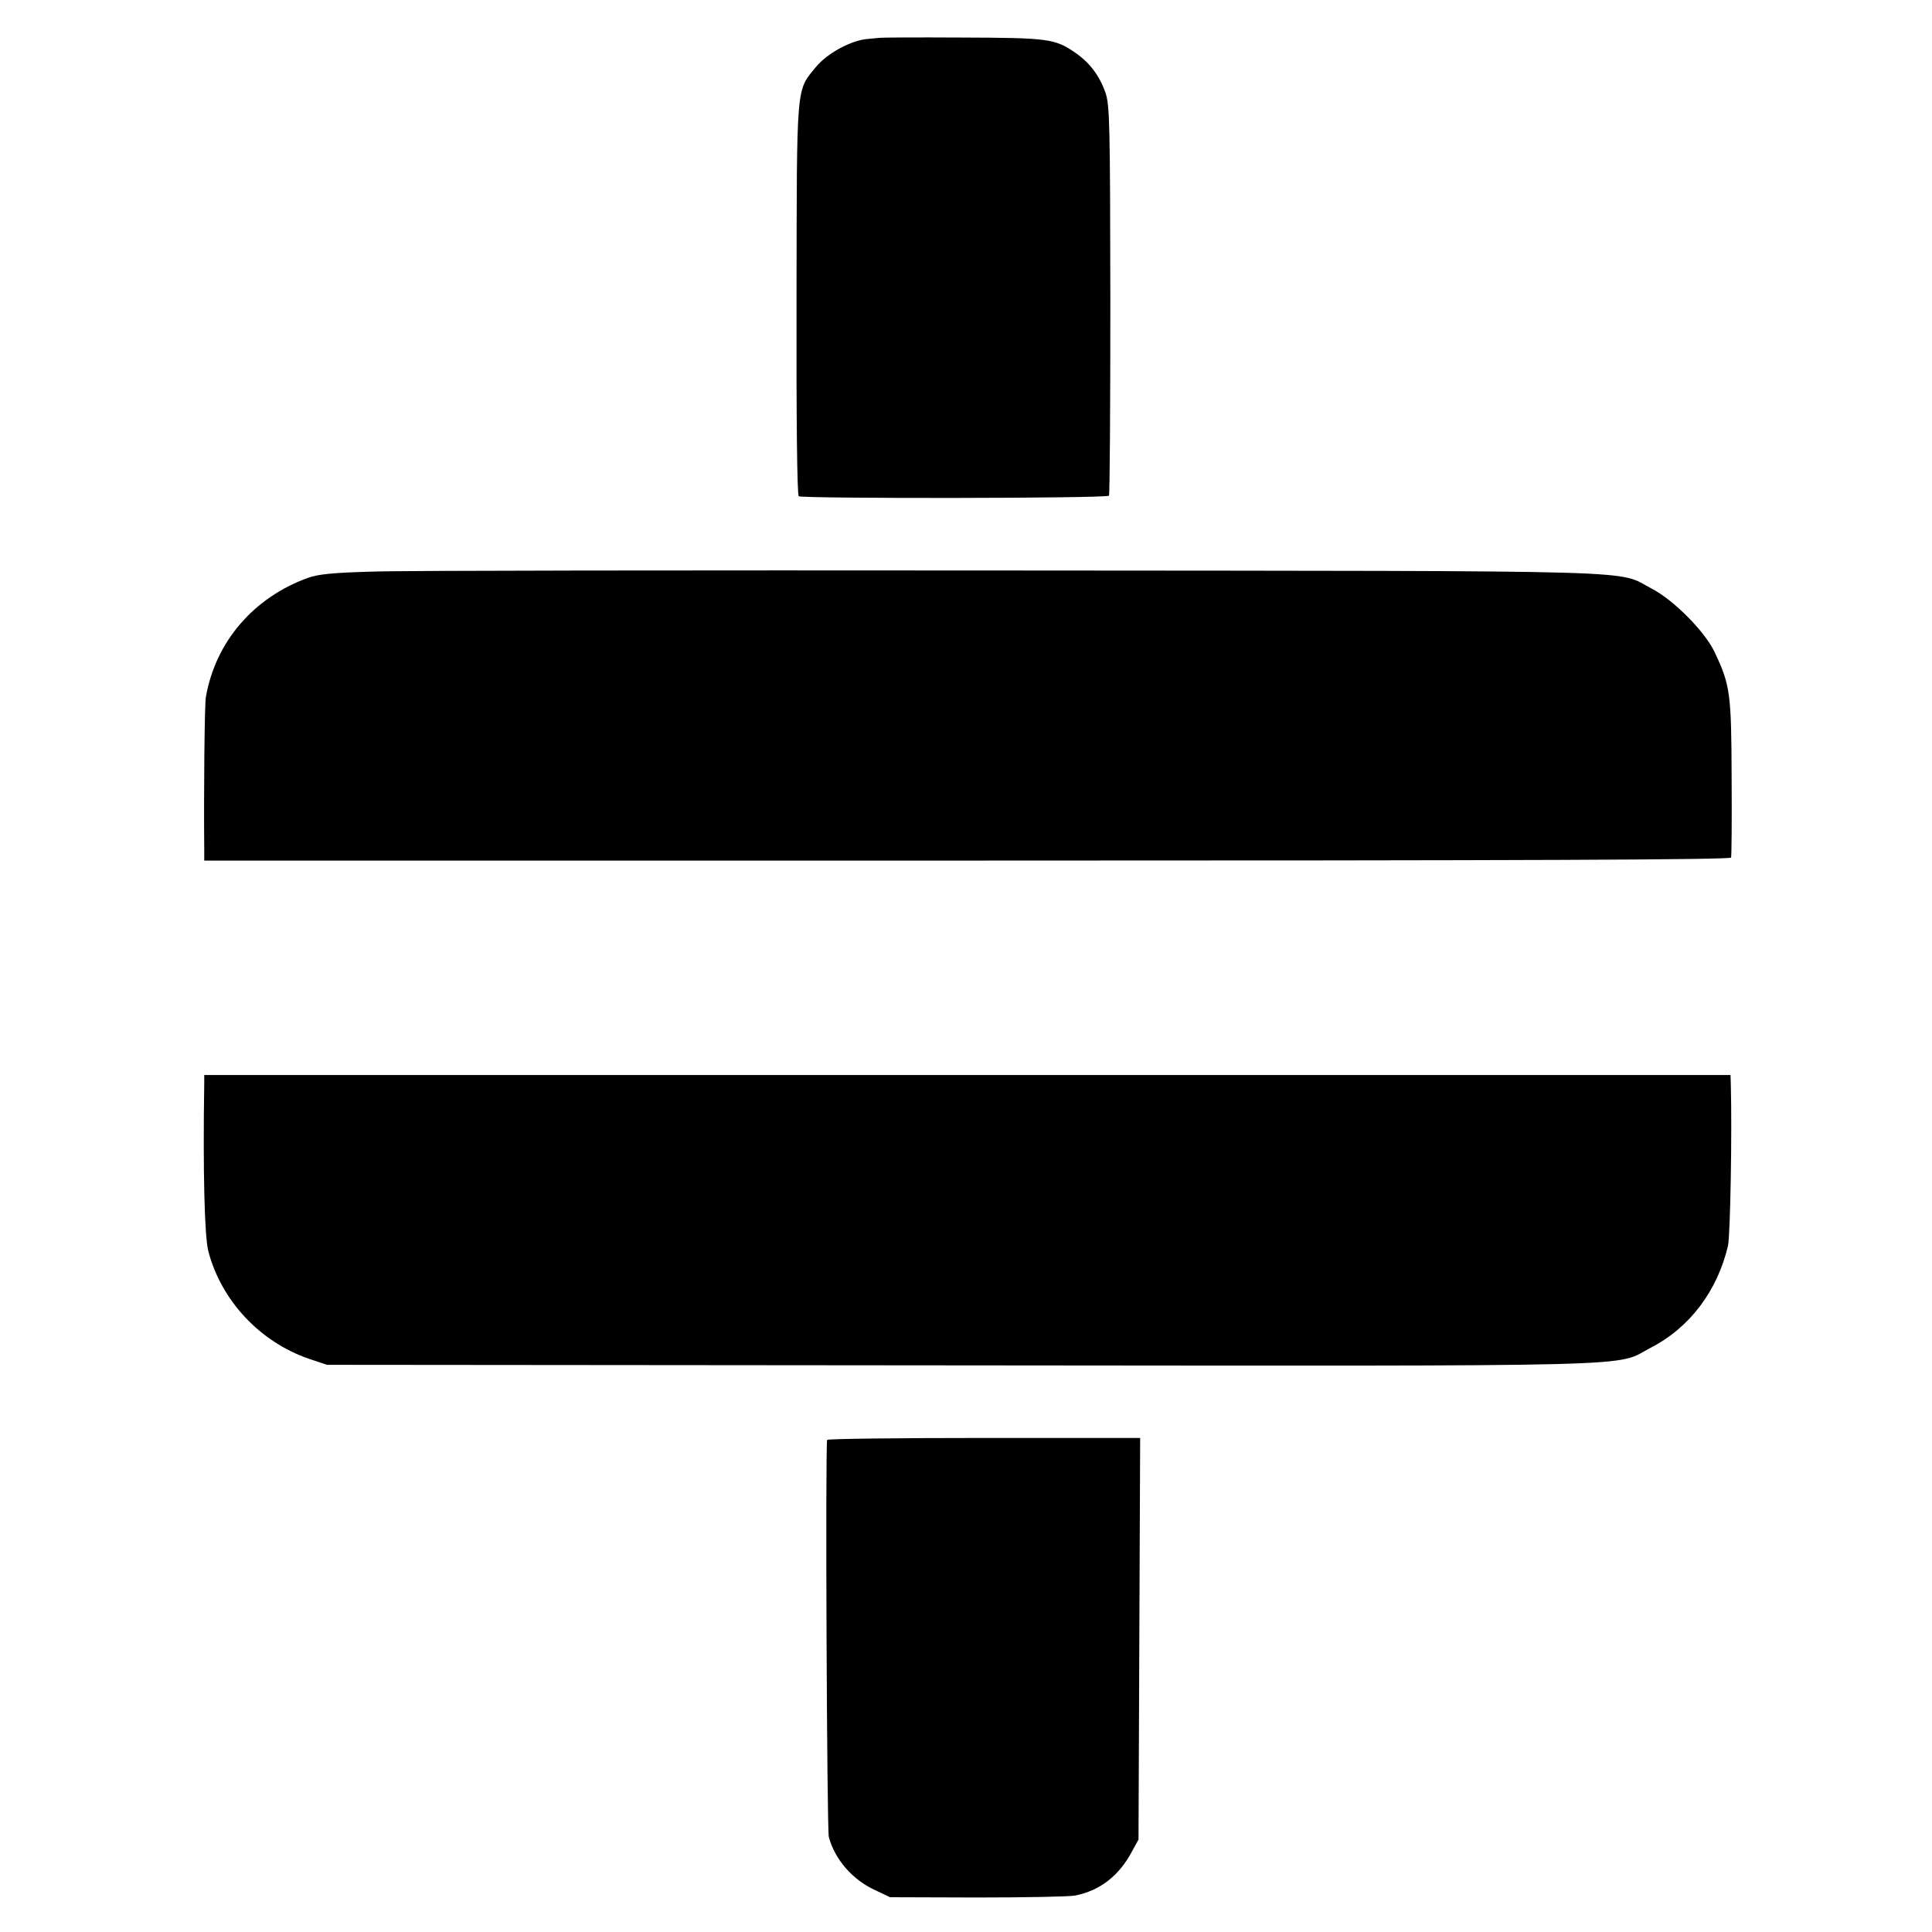
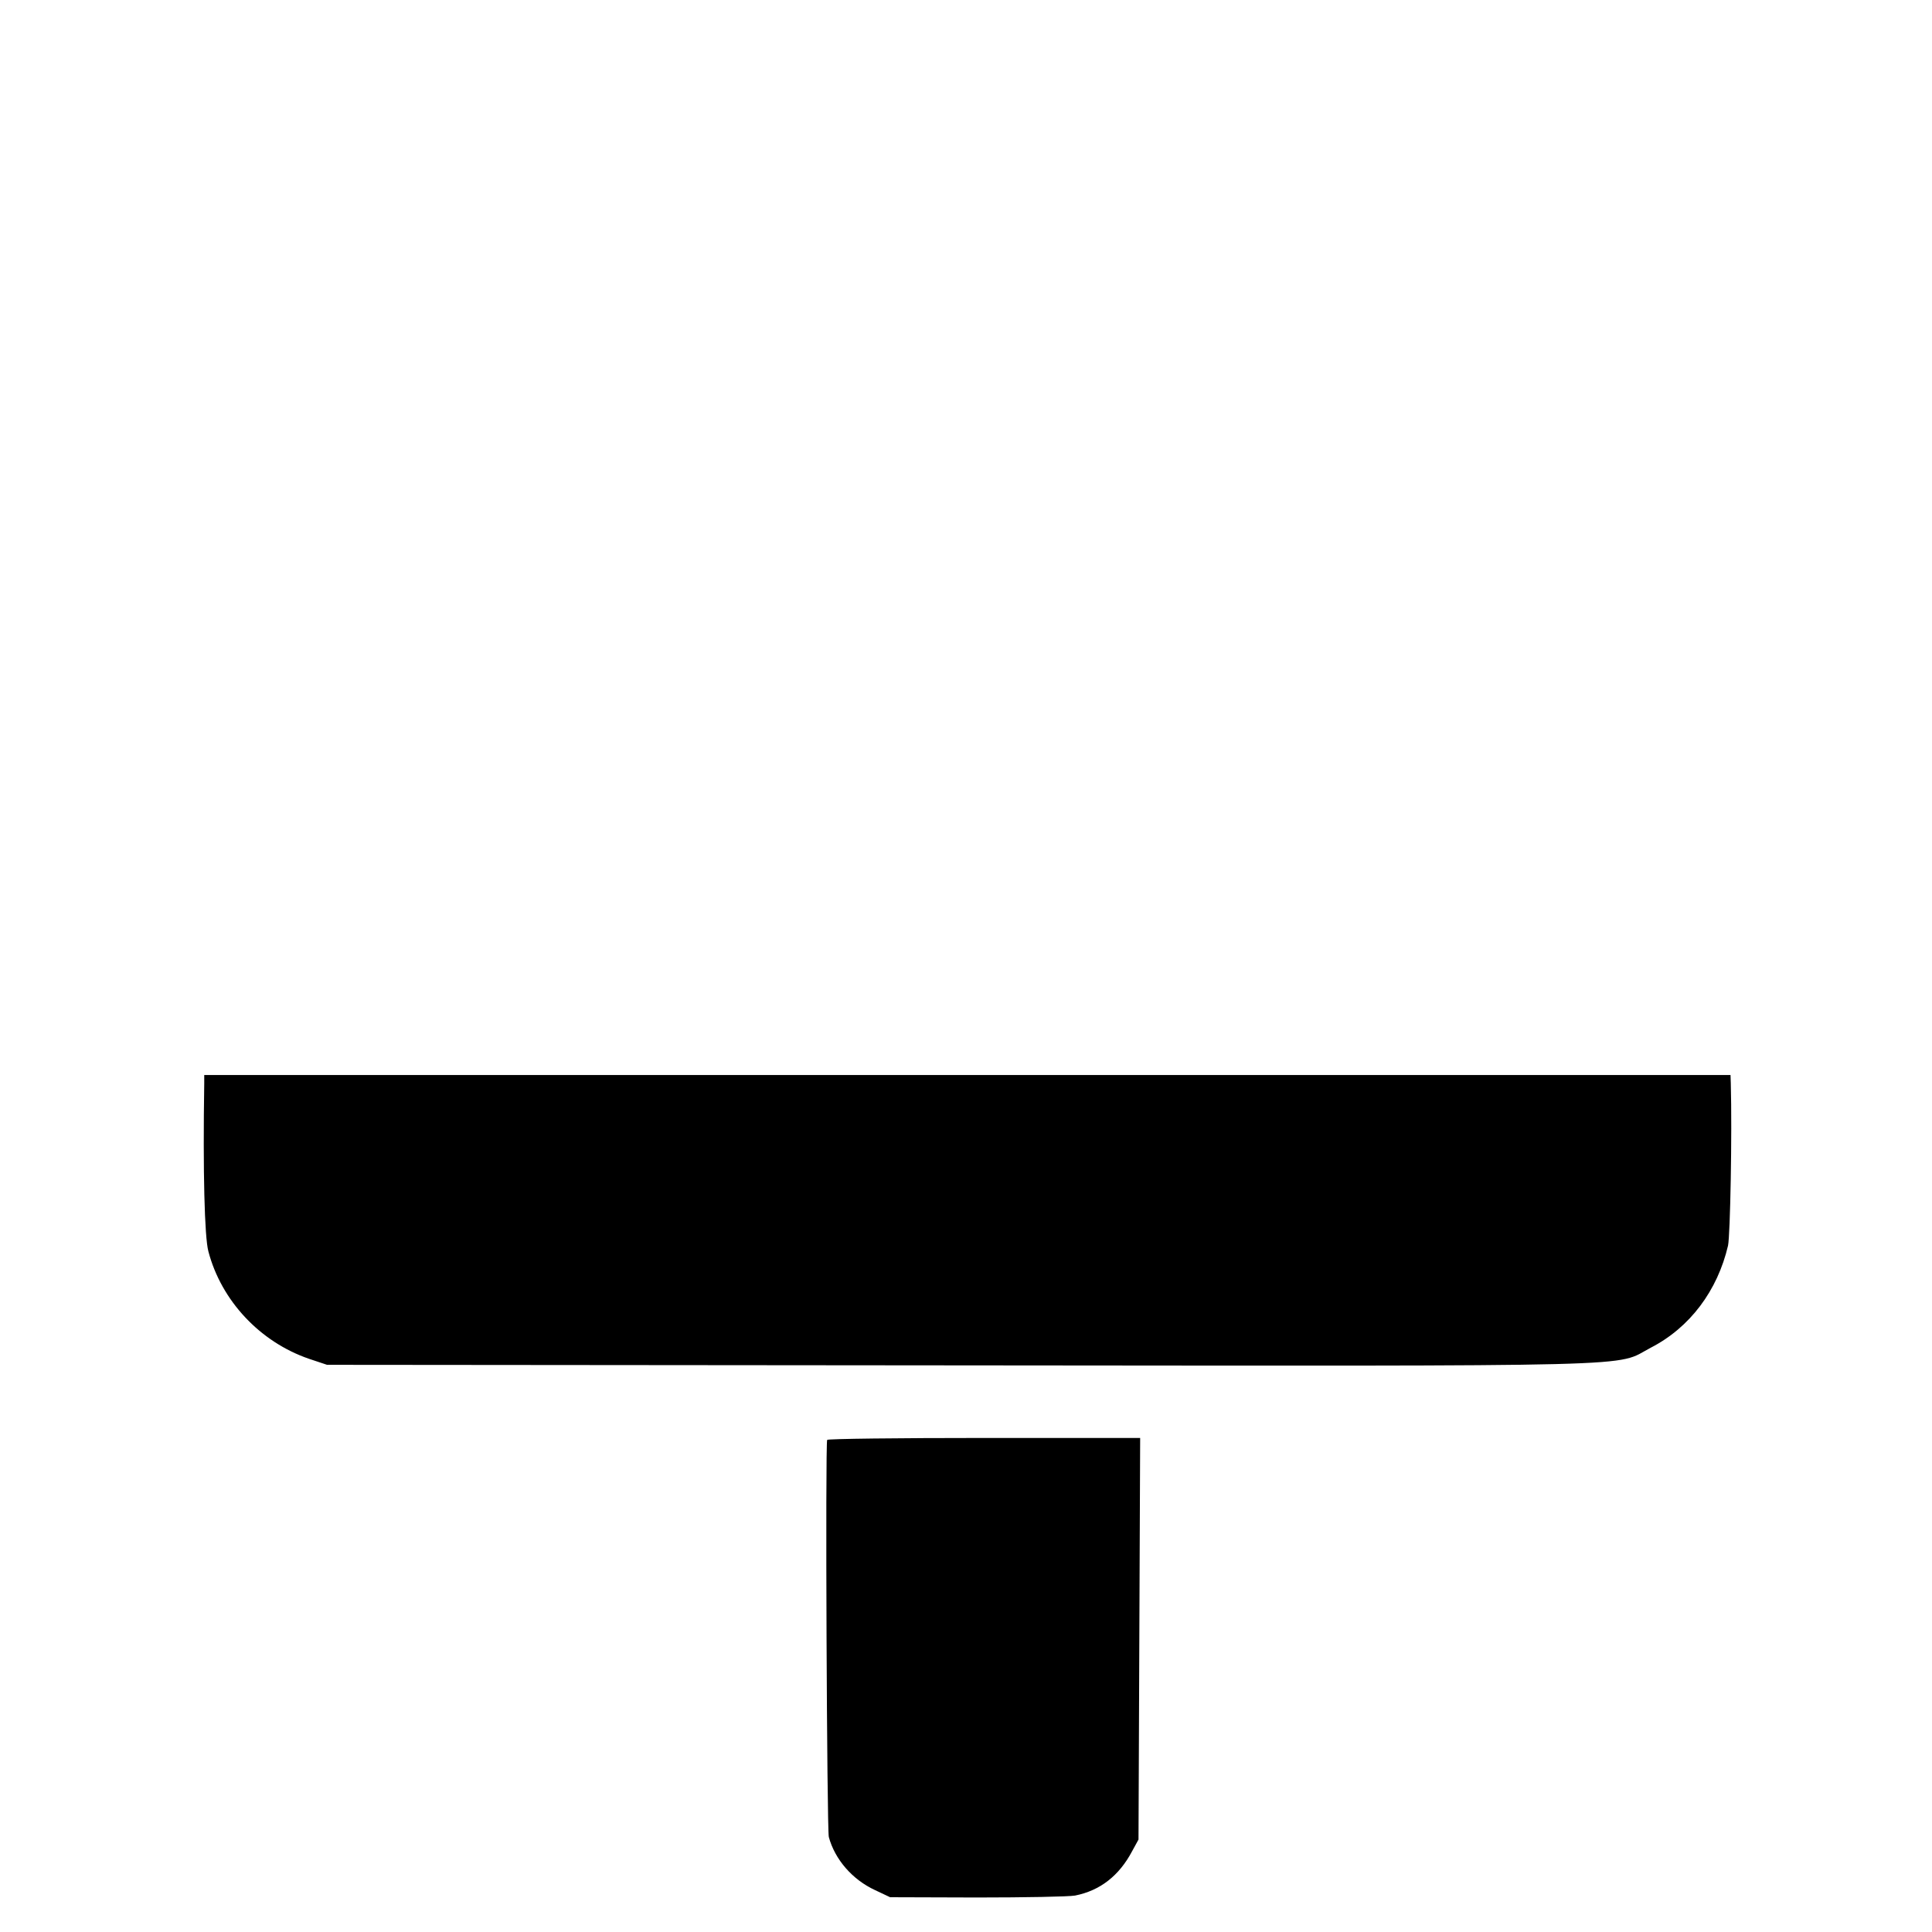
<svg xmlns="http://www.w3.org/2000/svg" version="1.0" width="700pt" height="700pt" viewBox="0 0 700 700" preserveAspectRatio="xMidYMid meet">
  <g transform="translate(0,700) scale(0.1,-0.1)" fill="#000000" stroke="none">
-     <path d="M3187 6863 c-1 0 -20 -2 -42 -4 -60 -4 -148 -52 -189 -102 -72 -88 -69 -52 -70 -840 -1 -428 2 -711 8 -715 16 -9 1117 -8 1124 2 3 5 5 325 5 710 -1 637 -2 706 -18 751 -22 62 -57 108 -109 144 -74 51 -98 54 -414 55 -161 1 -294 0 -295 -1z" />
-     <path d="M1350 4929 c-142 -4 -197 -9 -235 -23 -196 -71 -334 -231 -369 -431 -5 -24 -8 -360 -6 -552 l0 -41 2764 0 c2077 0 2765 3 2768 11 2 7 3 138 2 292 -1 303 -5 333 -62 453 -35 74 -148 188 -227 229 -132 69 41 64 -2318 66 -1173 1 -2215 0 -2317 -4z" />
    <path d="M740 3075 c-5 -319 1 -557 15 -609 47 -179 187 -328 364 -389 l66 -22 2295 -2 c2546 -2 2366 -7 2501 64 142 73 242 207 280 370 8 38 15 406 10 588 l-1 30 -2765 0 -2765 0 0 -30z" />
    <path d="M2997 1783 c-7 -12 -1 -1415 6 -1439 22 -81 85 -154 167 -192 l55 -26 315 -1 c173 0 333 3 355 7 91 18 160 72 207 161 l23 42 3 728 3 727 -565 0 c-311 0 -567 -3 -569 -7z" />
  </g>
</svg>